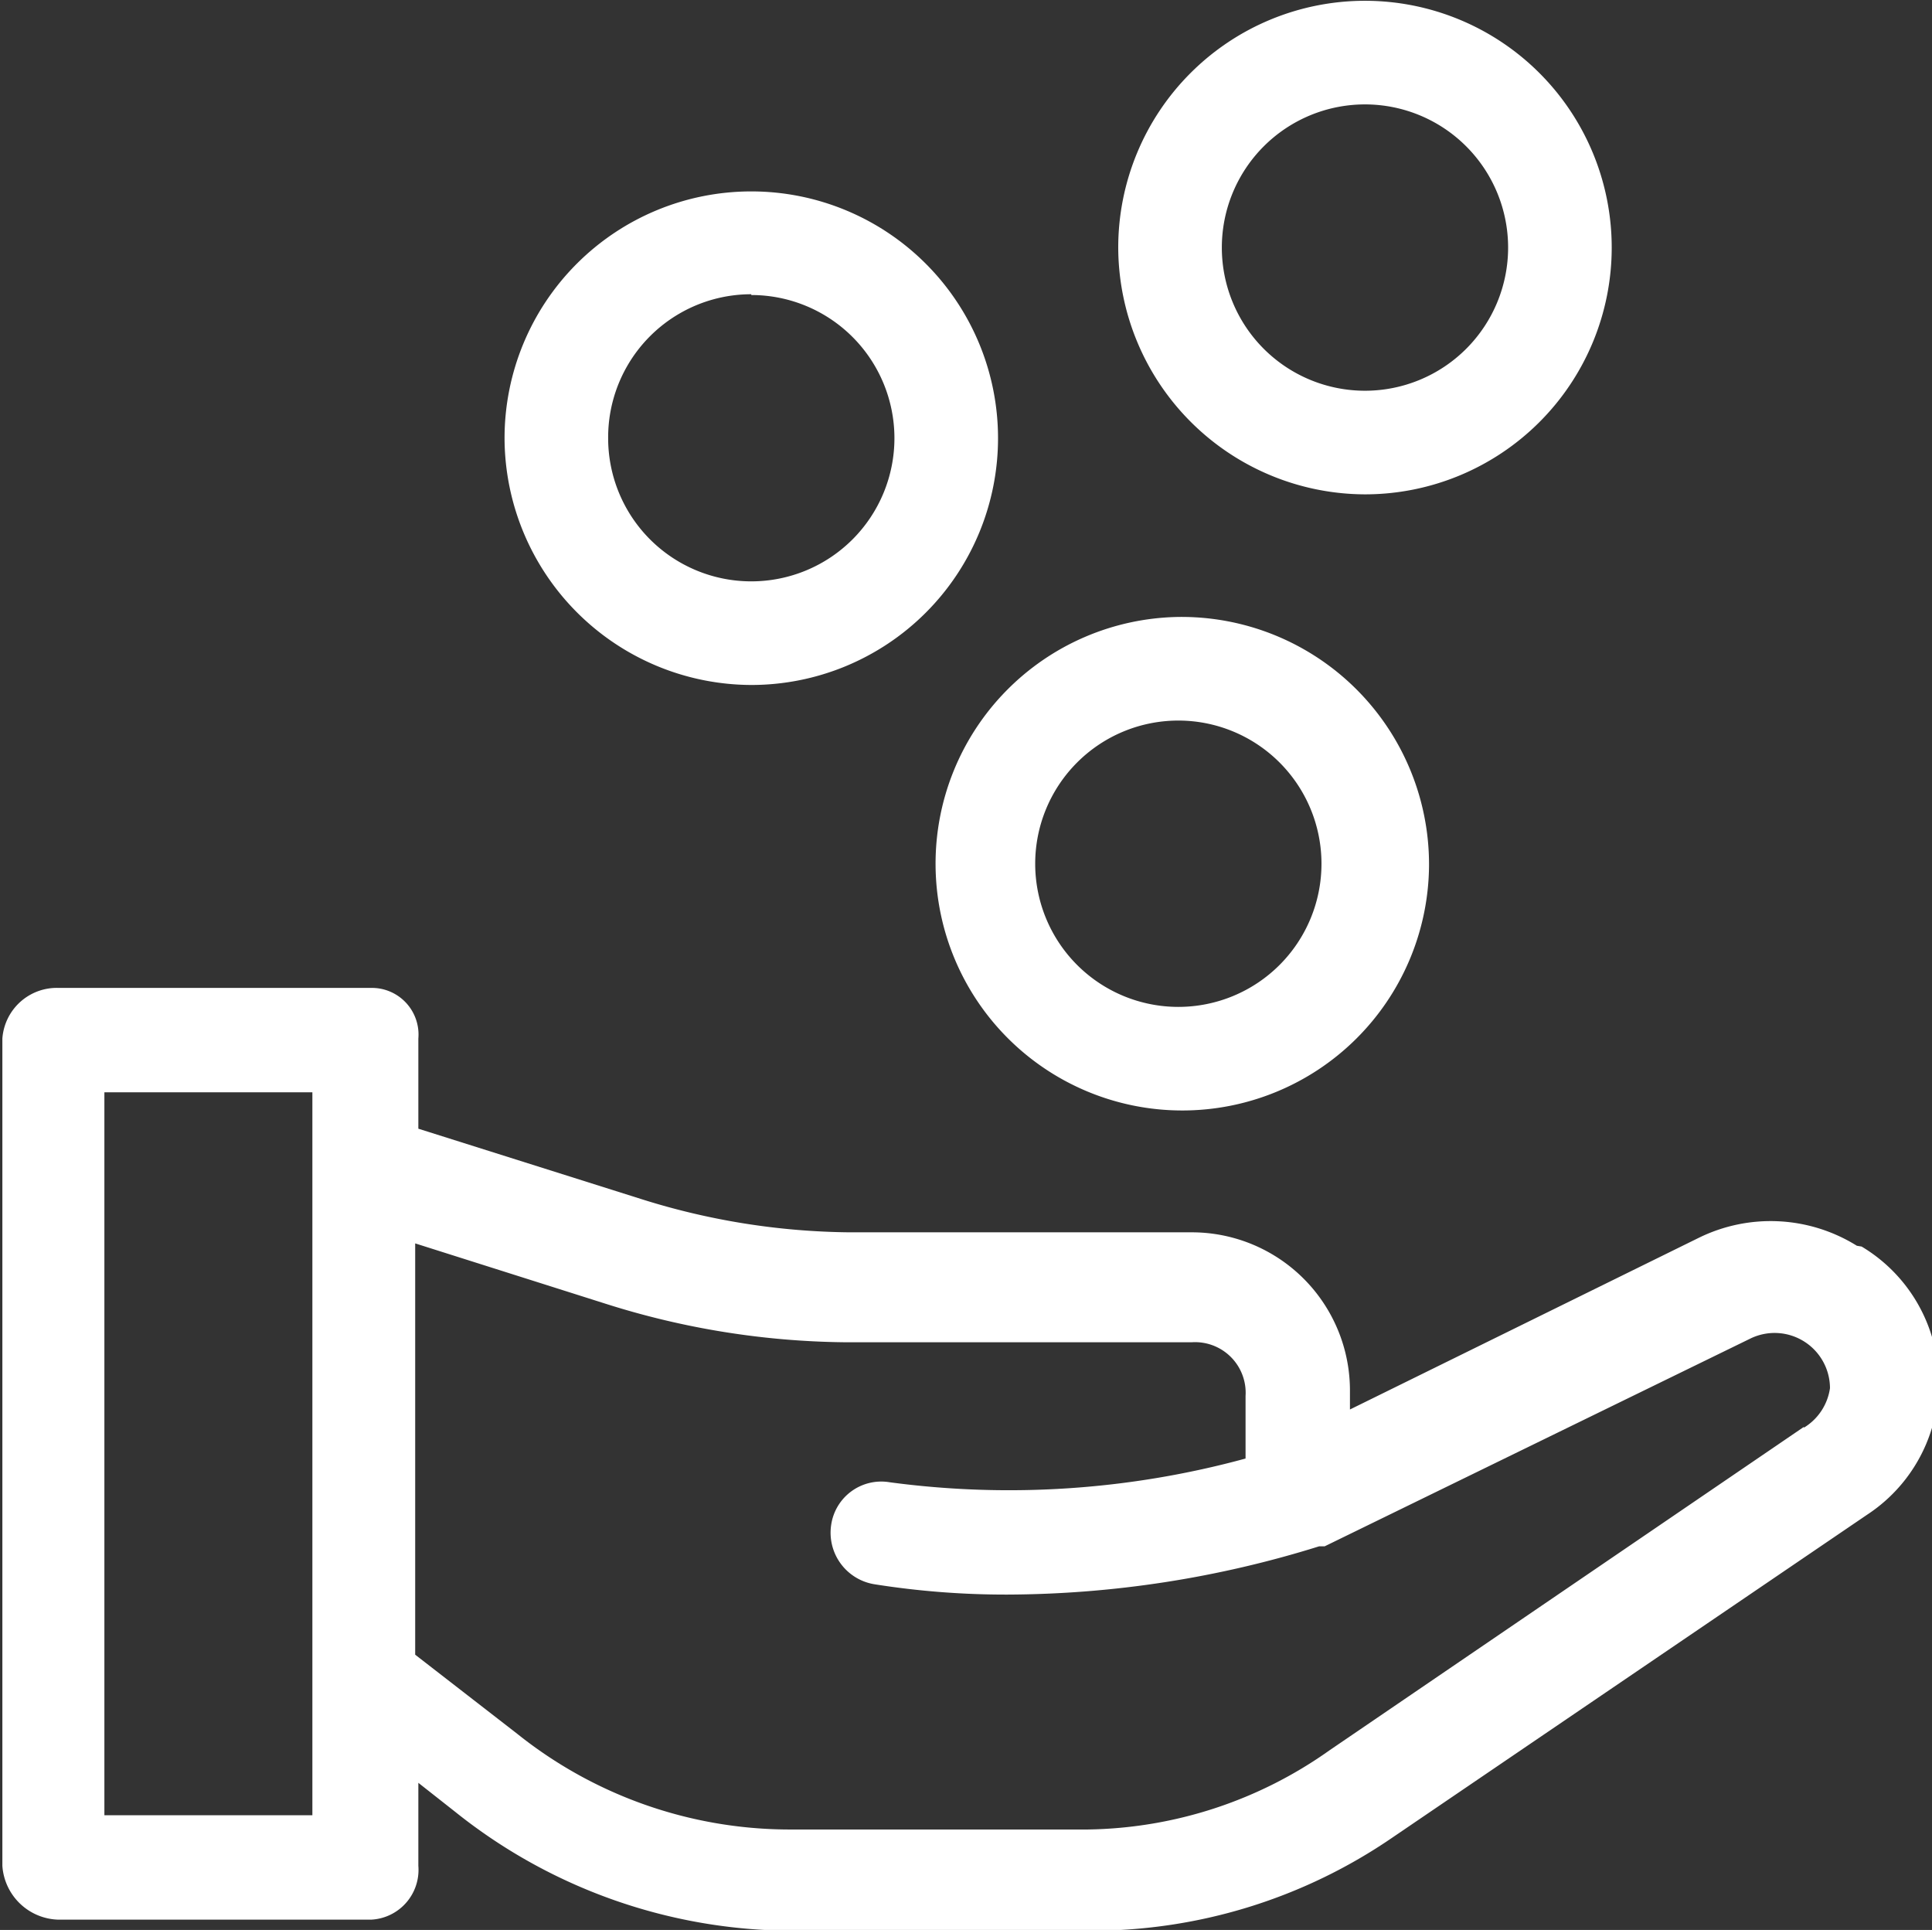
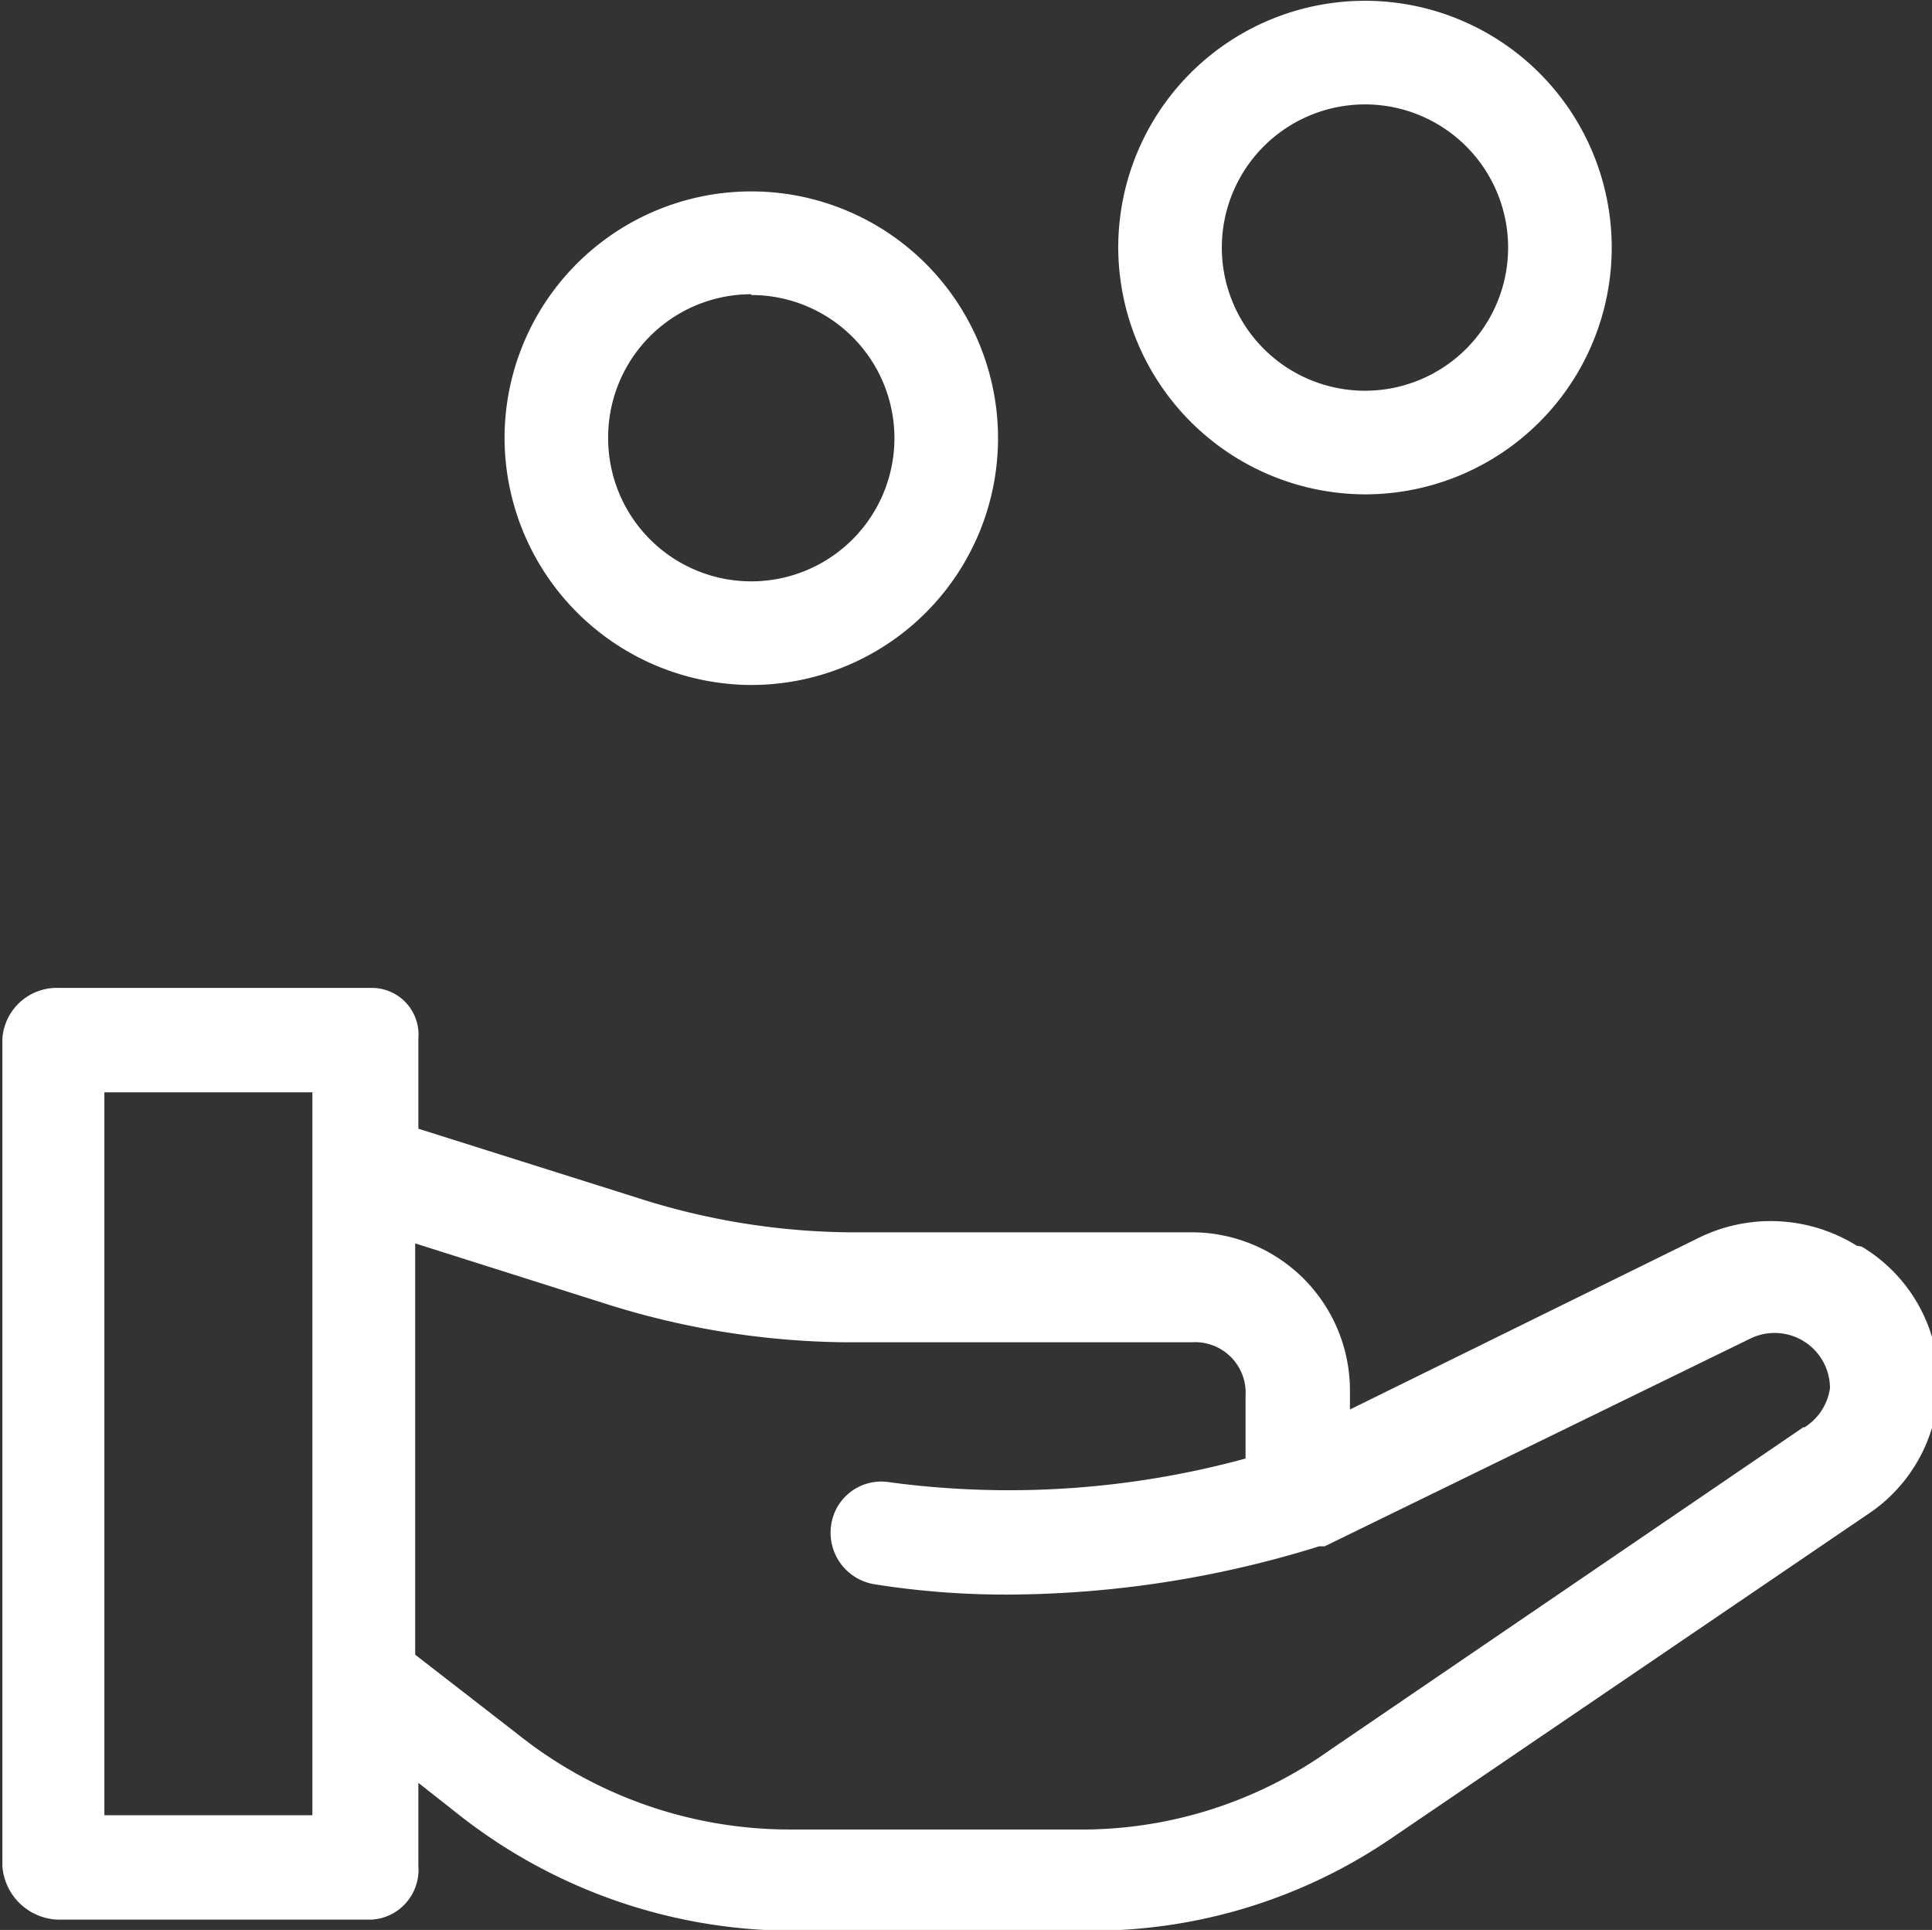
<svg xmlns="http://www.w3.org/2000/svg" id="Слой_1" data-name="Слой 1" viewBox="0 0 24.43 24.4">
  <rect x="0" y="0" width="24.43" height="24.4" fill="#333333" stroke="none" />
  <defs>
    <style>.cls-1{fill:#fff;}</style>
  </defs>
  <title>Векторный смарт-объект4</title>
  <path class="cls-1" d="M772.41,378.8a2.06,2.06,0,0,0-2-.1L766,380.87v-.24a2,2,0,0,0-2-2h-4.33a9,9,0,0,1-2.63-.42l-2.82-.89v-1.14a.59.59,0,0,0-.6-.64h-3.95a.69.69,0,0,0-.71.64v10.46a.73.73,0,0,0,.71.68h3.95a.63.63,0,0,0,.6-.68v-1.05l.47.37a6.84,6.84,0,0,0,4.25,1.5h3.8a6.72,6.72,0,0,0,3.8-1.18l6-4.08a2,2,0,0,0-.07-3.39ZM752.88,386h-2.63v-9.14h2.63Zm18.86-4.91-6,4.09a5.41,5.41,0,0,1-3.05,1h-3.8a5.52,5.52,0,0,1-3.42-1.21l-1.29-1v-5.2l2.43.77a10.31,10.31,0,0,0,3,.48H764a.64.64,0,0,1,.68.68v.79a11.36,11.36,0,0,1-4.5.3.64.64,0,0,0-.74.54.66.66,0,0,0,.55.75,10.6,10.6,0,0,0,1.68.13,13.35,13.35,0,0,0,3.94-.61l.07,0h0l5.39-2.63a.7.7,0,0,1,1,.63A.7.7,0,0,1,771.74,381.1Z" transform="translate(-748.93 -363.05)" />
  <path class="cls-1" d="M758.43,371.71a3.12,3.12,0,1,0-3.12-3.12A3.13,3.13,0,0,0,758.43,371.71Zm0-4.93a1.81,1.81,0,1,1-1.81,1.81A1.81,1.81,0,0,1,758.43,366.77Z" transform="translate(-748.93 -363.05)" />
  <path class="cls-1" d="M766.19,369.3a3.12,3.12,0,1,0-3.12-3.12A3.13,3.13,0,0,0,766.19,369.3Zm0-4.93a1.81,1.81,0,1,1-1.81,1.81A1.81,1.81,0,0,1,766.19,364.37Z" transform="translate(-748.93 -363.05)" />
-   <path class="cls-1" d="M763.83,370.85A3.12,3.12,0,1,0,767,374,3.13,3.13,0,0,0,763.83,370.85Zm0,4.93a1.81,1.81,0,1,1,1.81-1.81A1.81,1.81,0,0,1,763.83,375.78Z" transform="translate(-748.93 -363.05)" />
</svg>